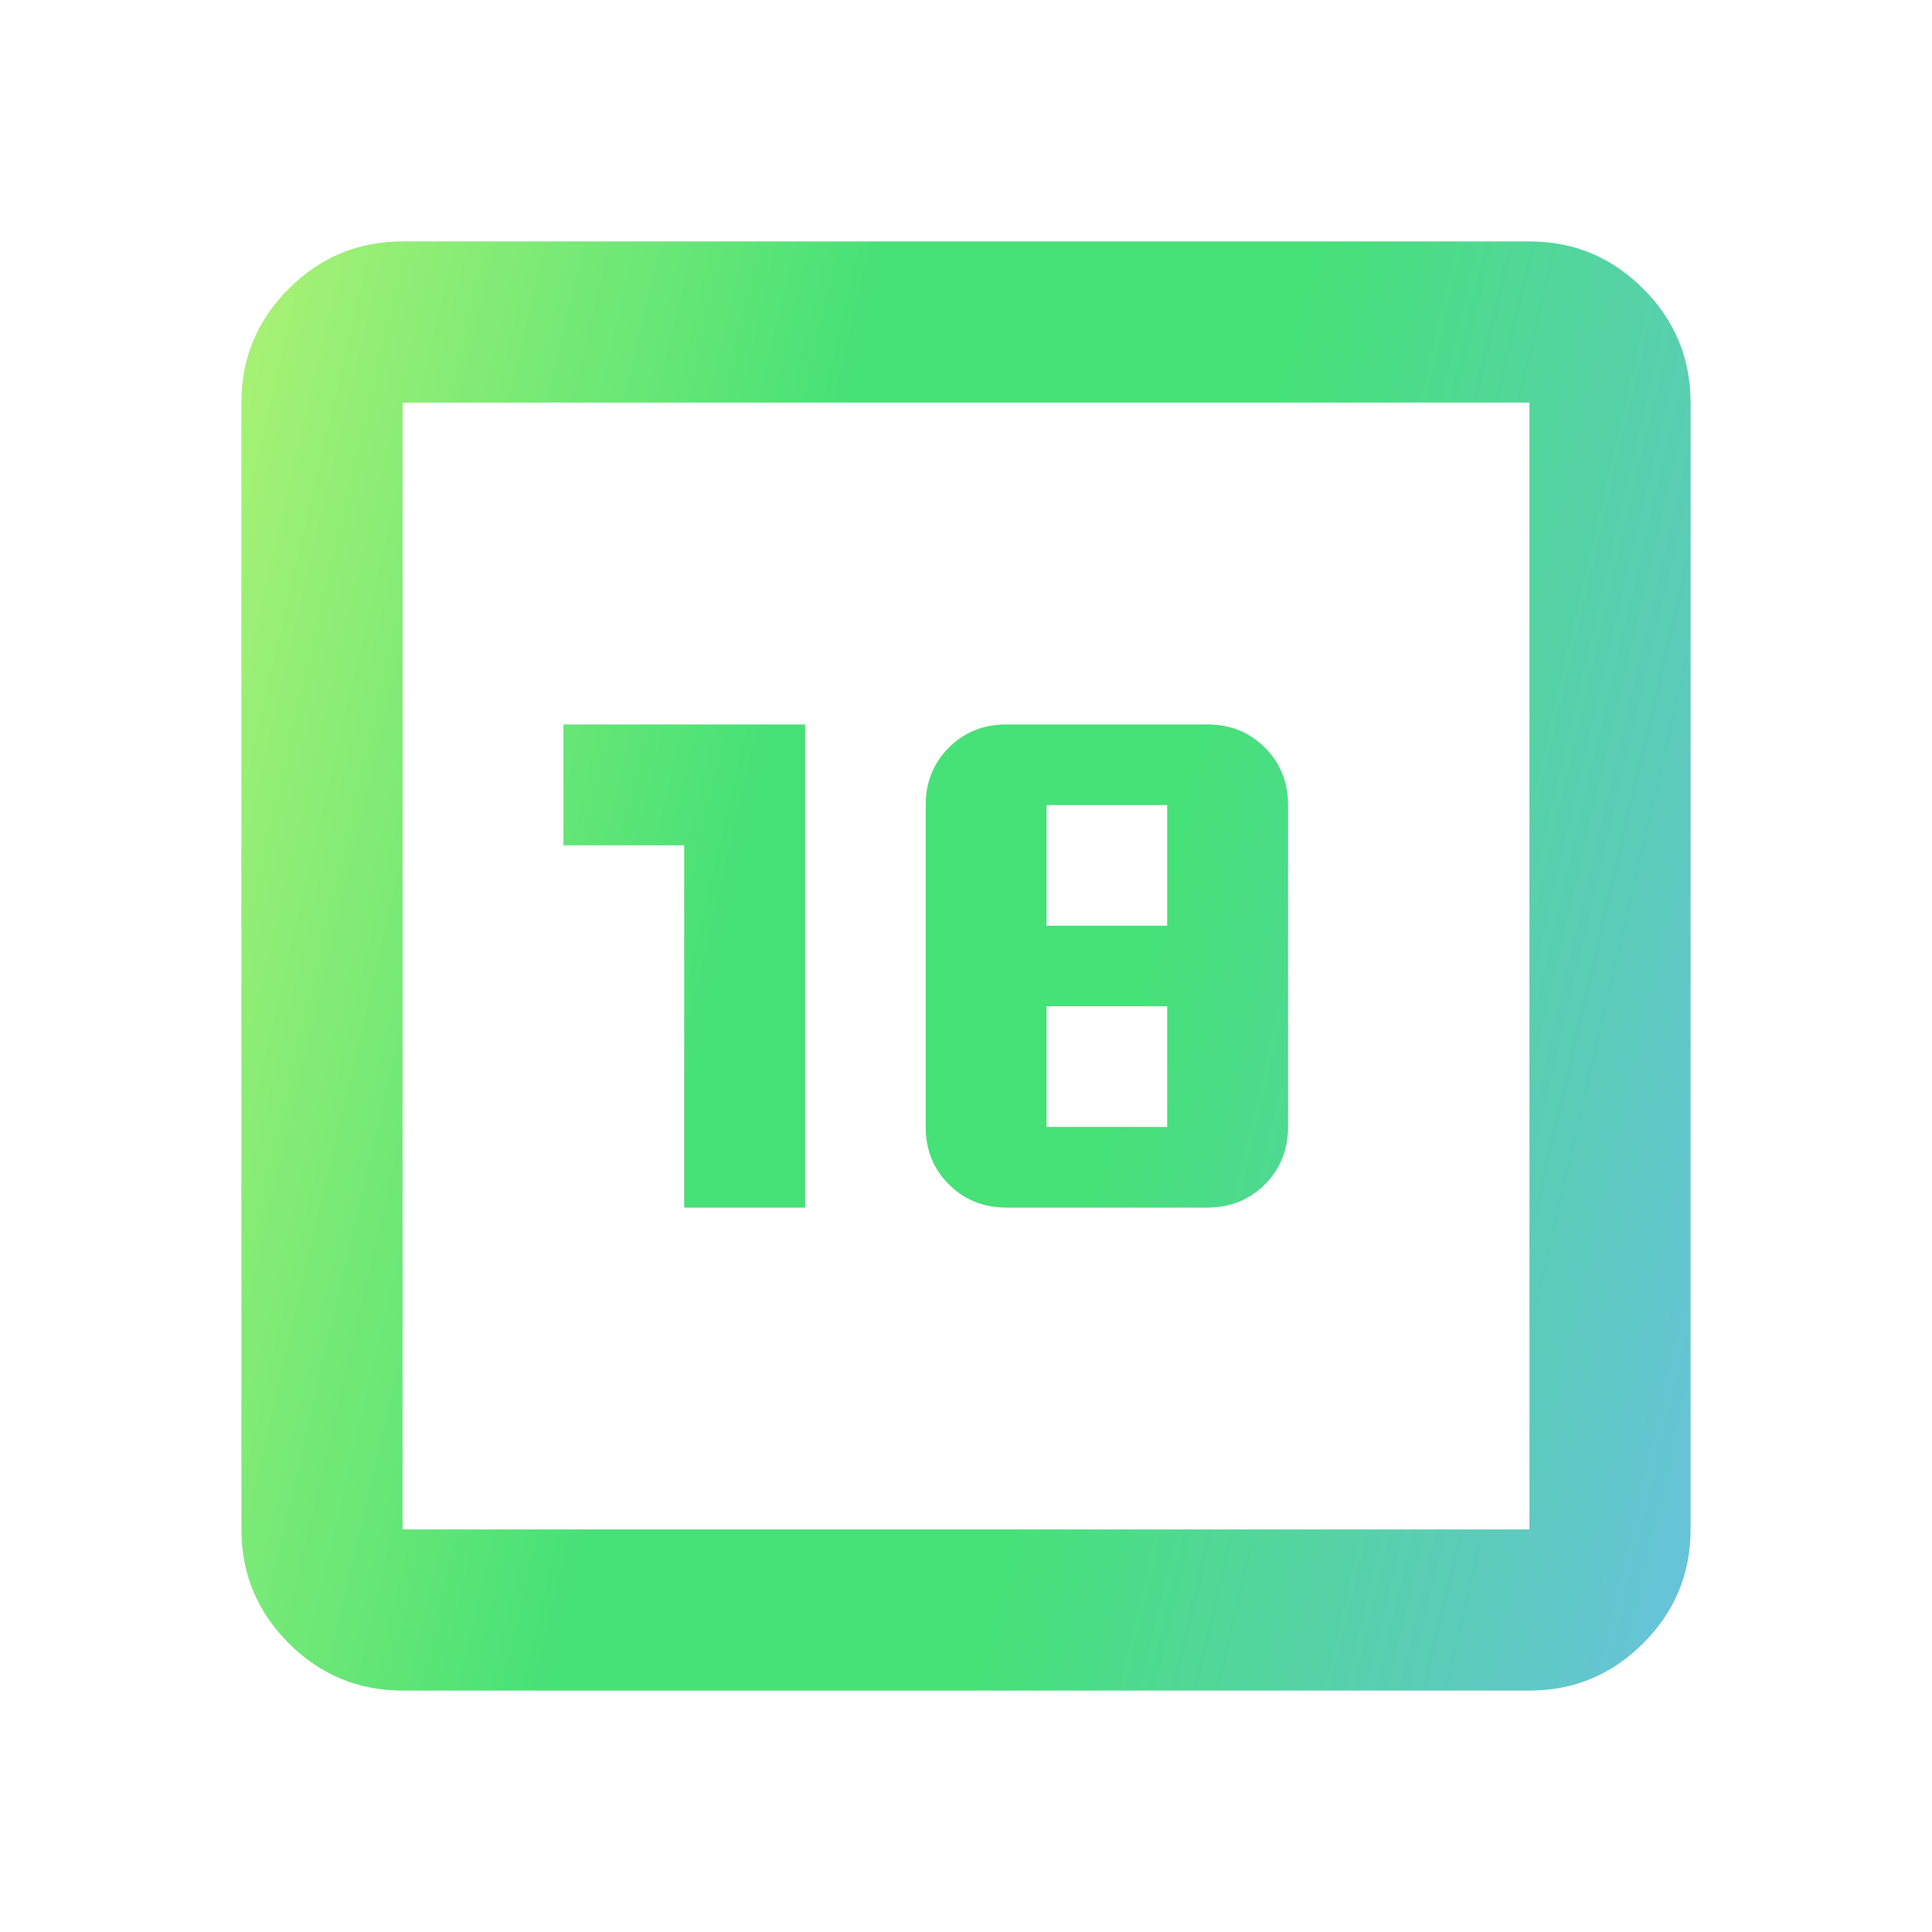
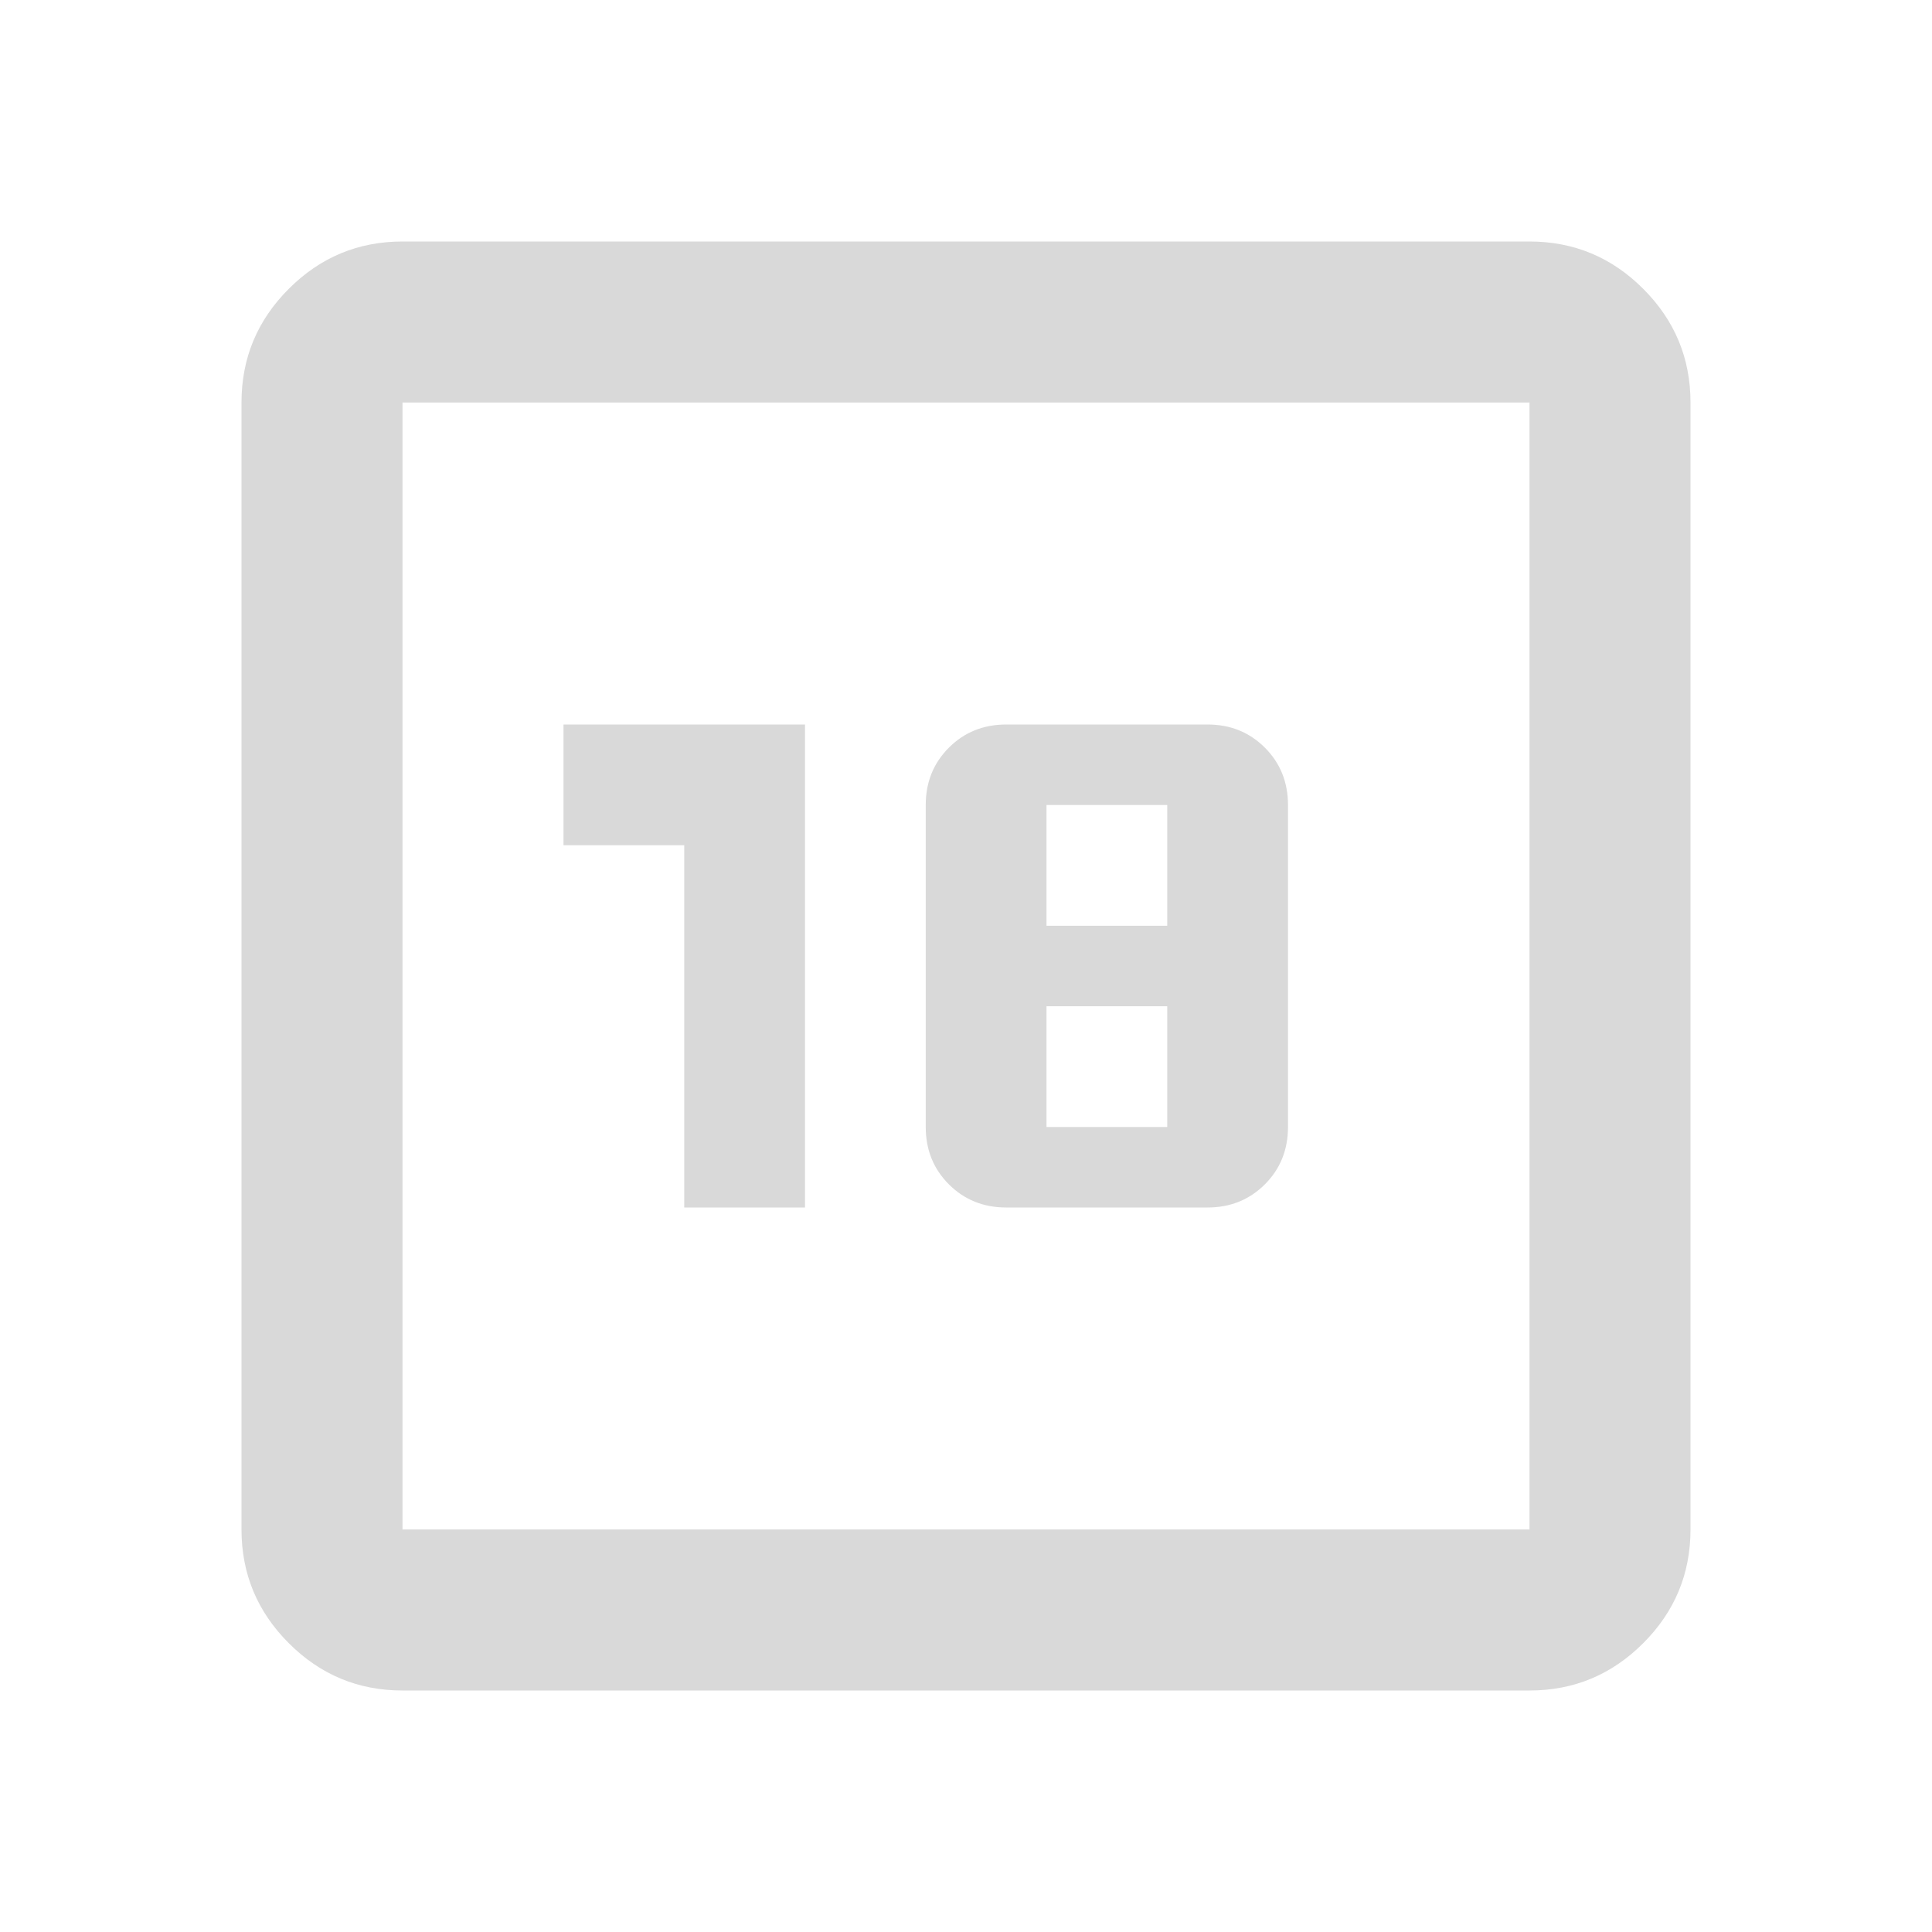
<svg xmlns="http://www.w3.org/2000/svg" width="56" height="56" viewBox="0 0 56 56" fill="none">
  <path d="M19.833 35H23.333V21H16.333V24.5H19.833V35ZM29.167 35H35C35.661 35 36.215 34.776 36.663 34.329C37.11 33.882 37.333 33.328 37.333 32.667V23.333C37.333 22.672 37.11 22.118 36.663 21.671C36.215 21.224 35.661 21 35 21H29.167C28.506 21 27.951 21.224 27.504 21.671C27.057 22.118 26.833 22.672 26.833 23.333V32.667C26.833 33.328 27.057 33.882 27.504 34.329C27.951 34.776 28.506 35 29.167 35ZM30.333 32.667V29.167H33.833V32.667H30.333ZM30.333 26.833V23.333H33.833V26.833H30.333ZM11.667 49C10.383 49 9.285 48.543 8.371 47.629C7.457 46.715 7 45.617 7 44.333V11.667C7 10.383 7.457 9.285 8.371 8.371C9.285 7.457 10.383 7 11.667 7H44.333C45.617 7 46.715 7.457 47.629 8.371C48.543 9.285 49 10.383 49 11.667V44.333C49 45.617 48.543 46.715 47.629 47.629C46.715 48.543 45.617 49 44.333 49H11.667ZM11.667 44.333H44.333V11.667H11.667V44.333Z" fill="#D9D9D9" />
-   <path d="M19.833 35H23.333V21H16.333V24.5H19.833V35ZM29.167 35H35C35.661 35 36.215 34.776 36.663 34.329C37.11 33.882 37.333 33.328 37.333 32.667V23.333C37.333 22.672 37.11 22.118 36.663 21.671C36.215 21.224 35.661 21 35 21H29.167C28.506 21 27.951 21.224 27.504 21.671C27.057 22.118 26.833 22.672 26.833 23.333V32.667C26.833 33.328 27.057 33.882 27.504 34.329C27.951 34.776 28.506 35 29.167 35ZM30.333 32.667V29.167H33.833V32.667H30.333ZM30.333 26.833V23.333H33.833V26.833H30.333ZM11.667 49C10.383 49 9.285 48.543 8.371 47.629C7.457 46.715 7 45.617 7 44.333V11.667C7 10.383 7.457 9.285 8.371 8.371C9.285 7.457 10.383 7 11.667 7H44.333C45.617 7 46.715 7.457 47.629 8.371C48.543 9.285 49 10.383 49 11.667V44.333C49 45.617 48.543 46.715 47.629 47.629C46.715 48.543 45.617 49 44.333 49H11.667ZM11.667 44.333H44.333V11.667H11.667V44.333Z" fill="url(#paint0_linear_2670_9066)" />
  <defs>
    <linearGradient id="paint0_linear_2670_9066" x1="12.166" y1="-18.475" x2="65.021" y2="-6.123" gradientUnits="userSpaceOnUse">
      <stop stop-color="#AFF374" />
      <stop offset="0.351" stop-color="#46E177" />
      <stop offset="0.572" stop-color="#46E177" />
      <stop offset="1" stop-color="#6DBDED" />
    </linearGradient>
  </defs>
</svg>